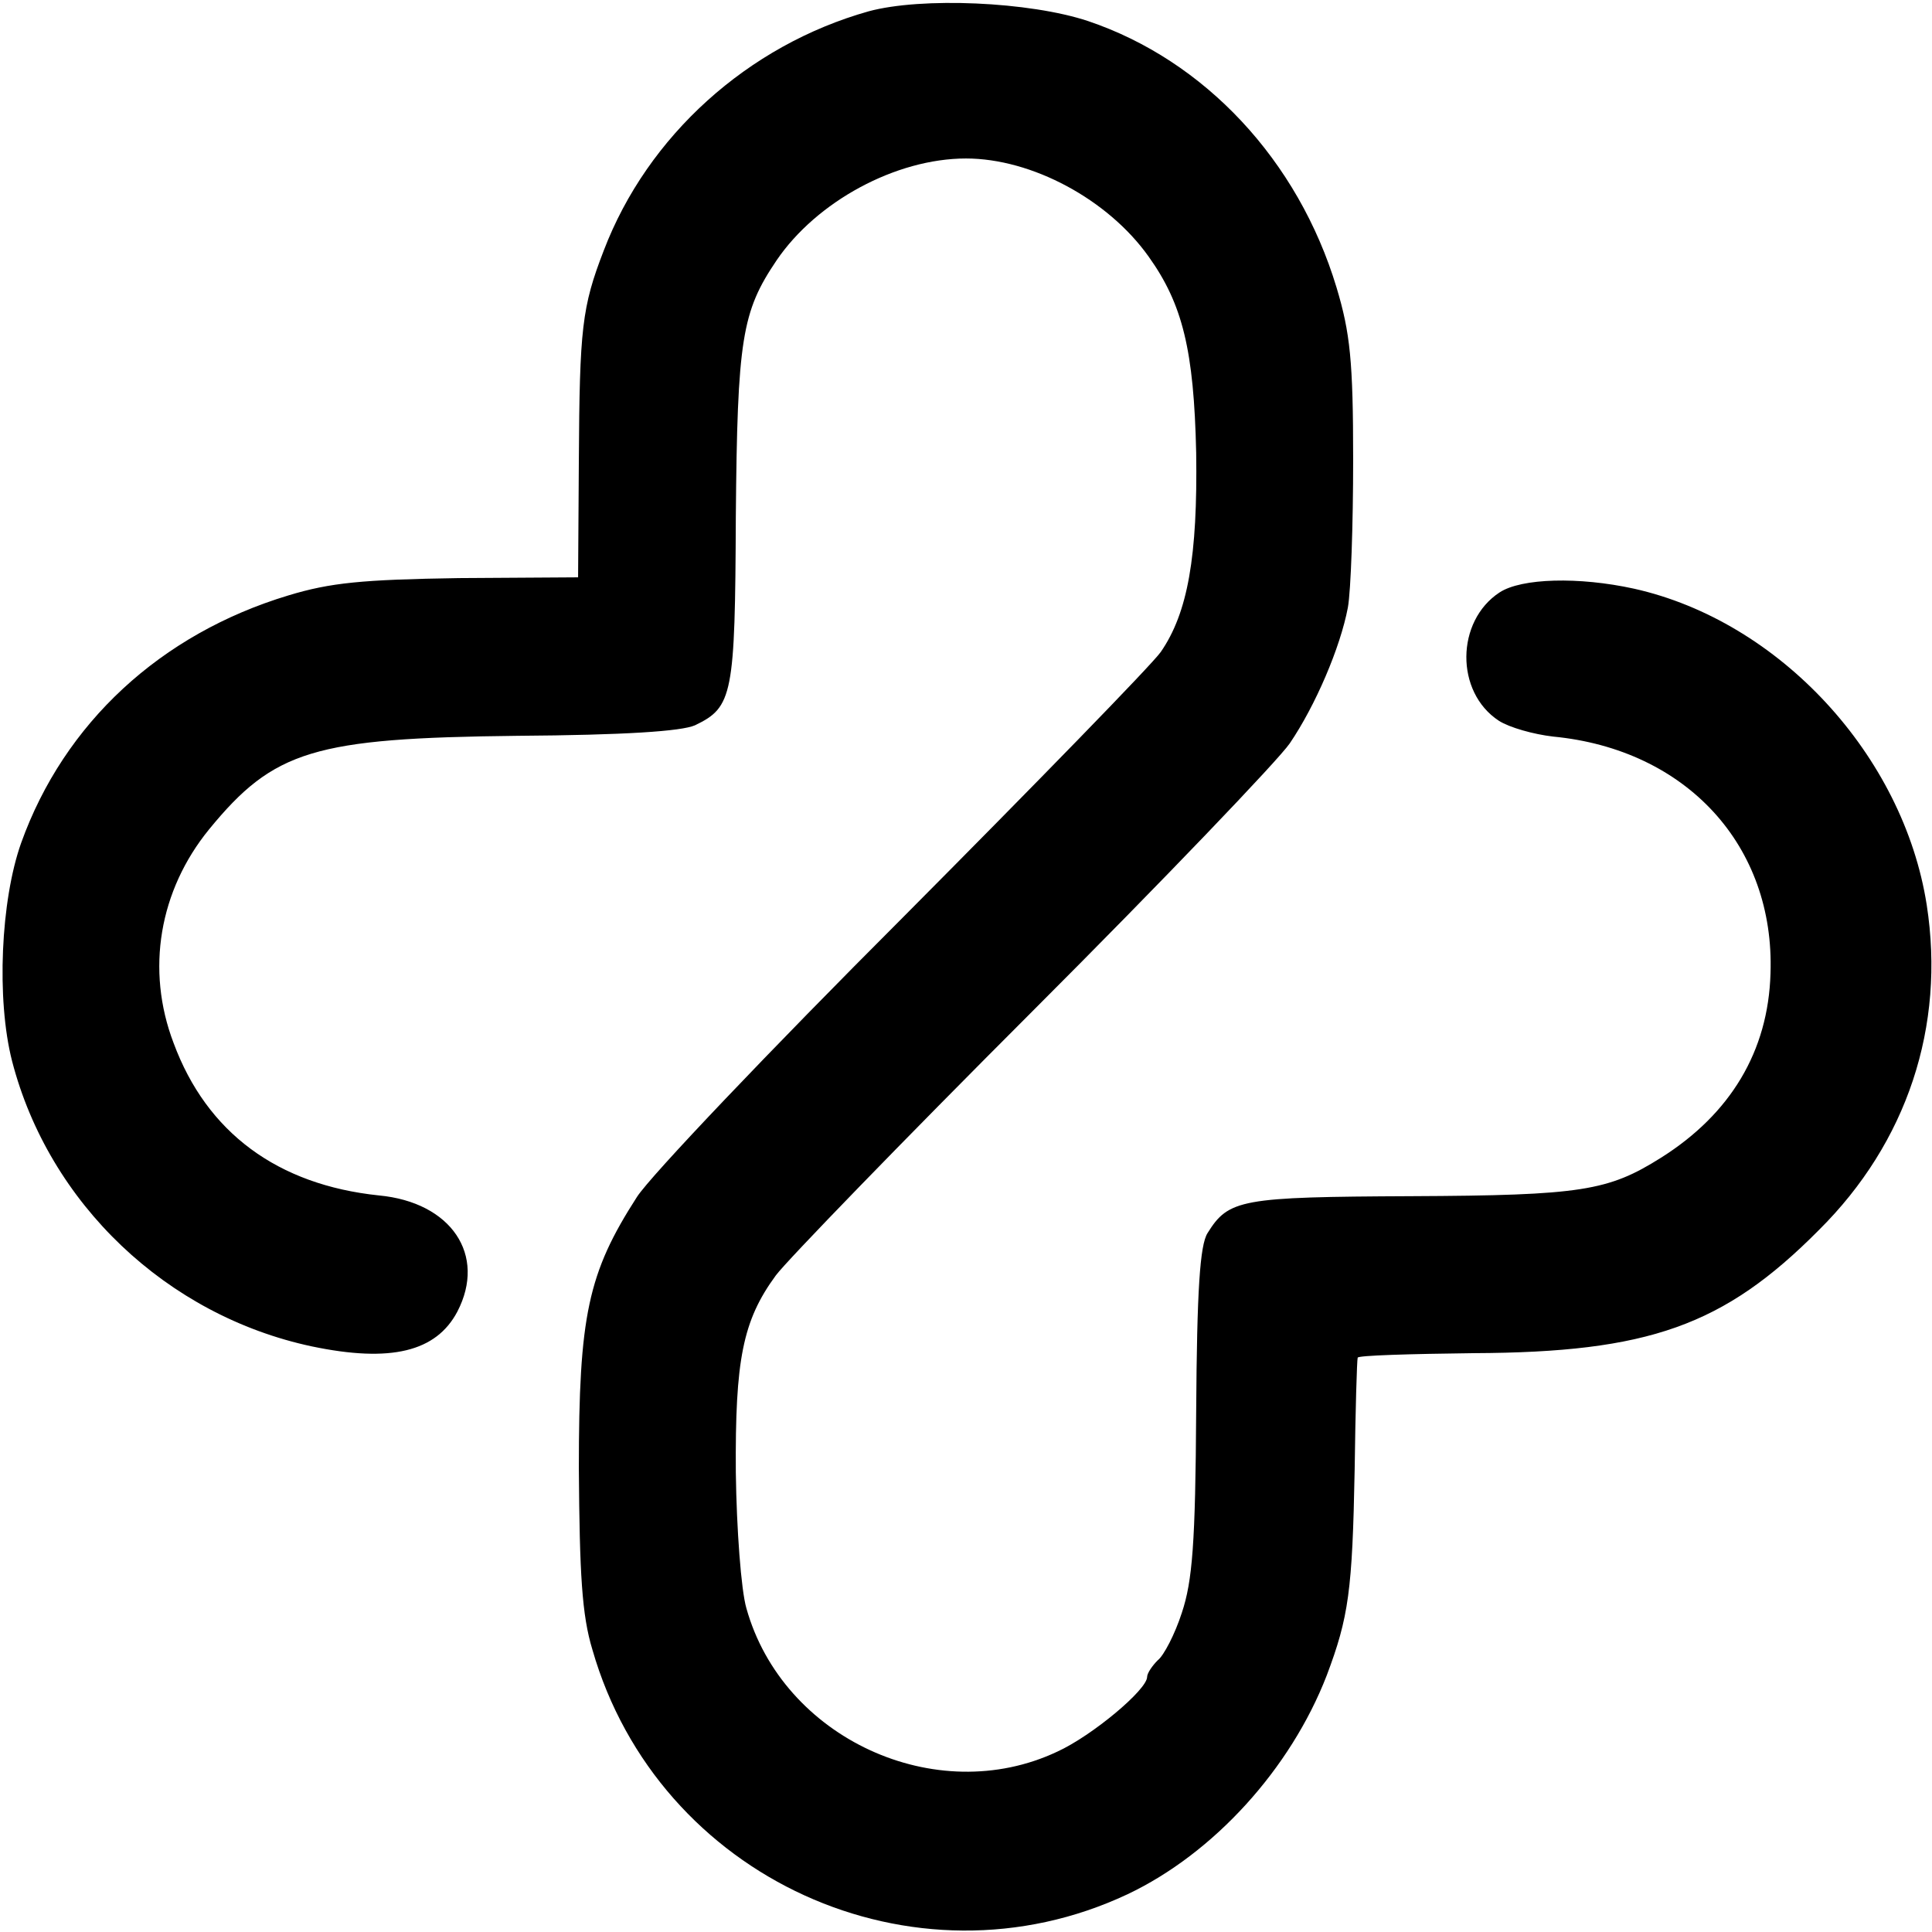
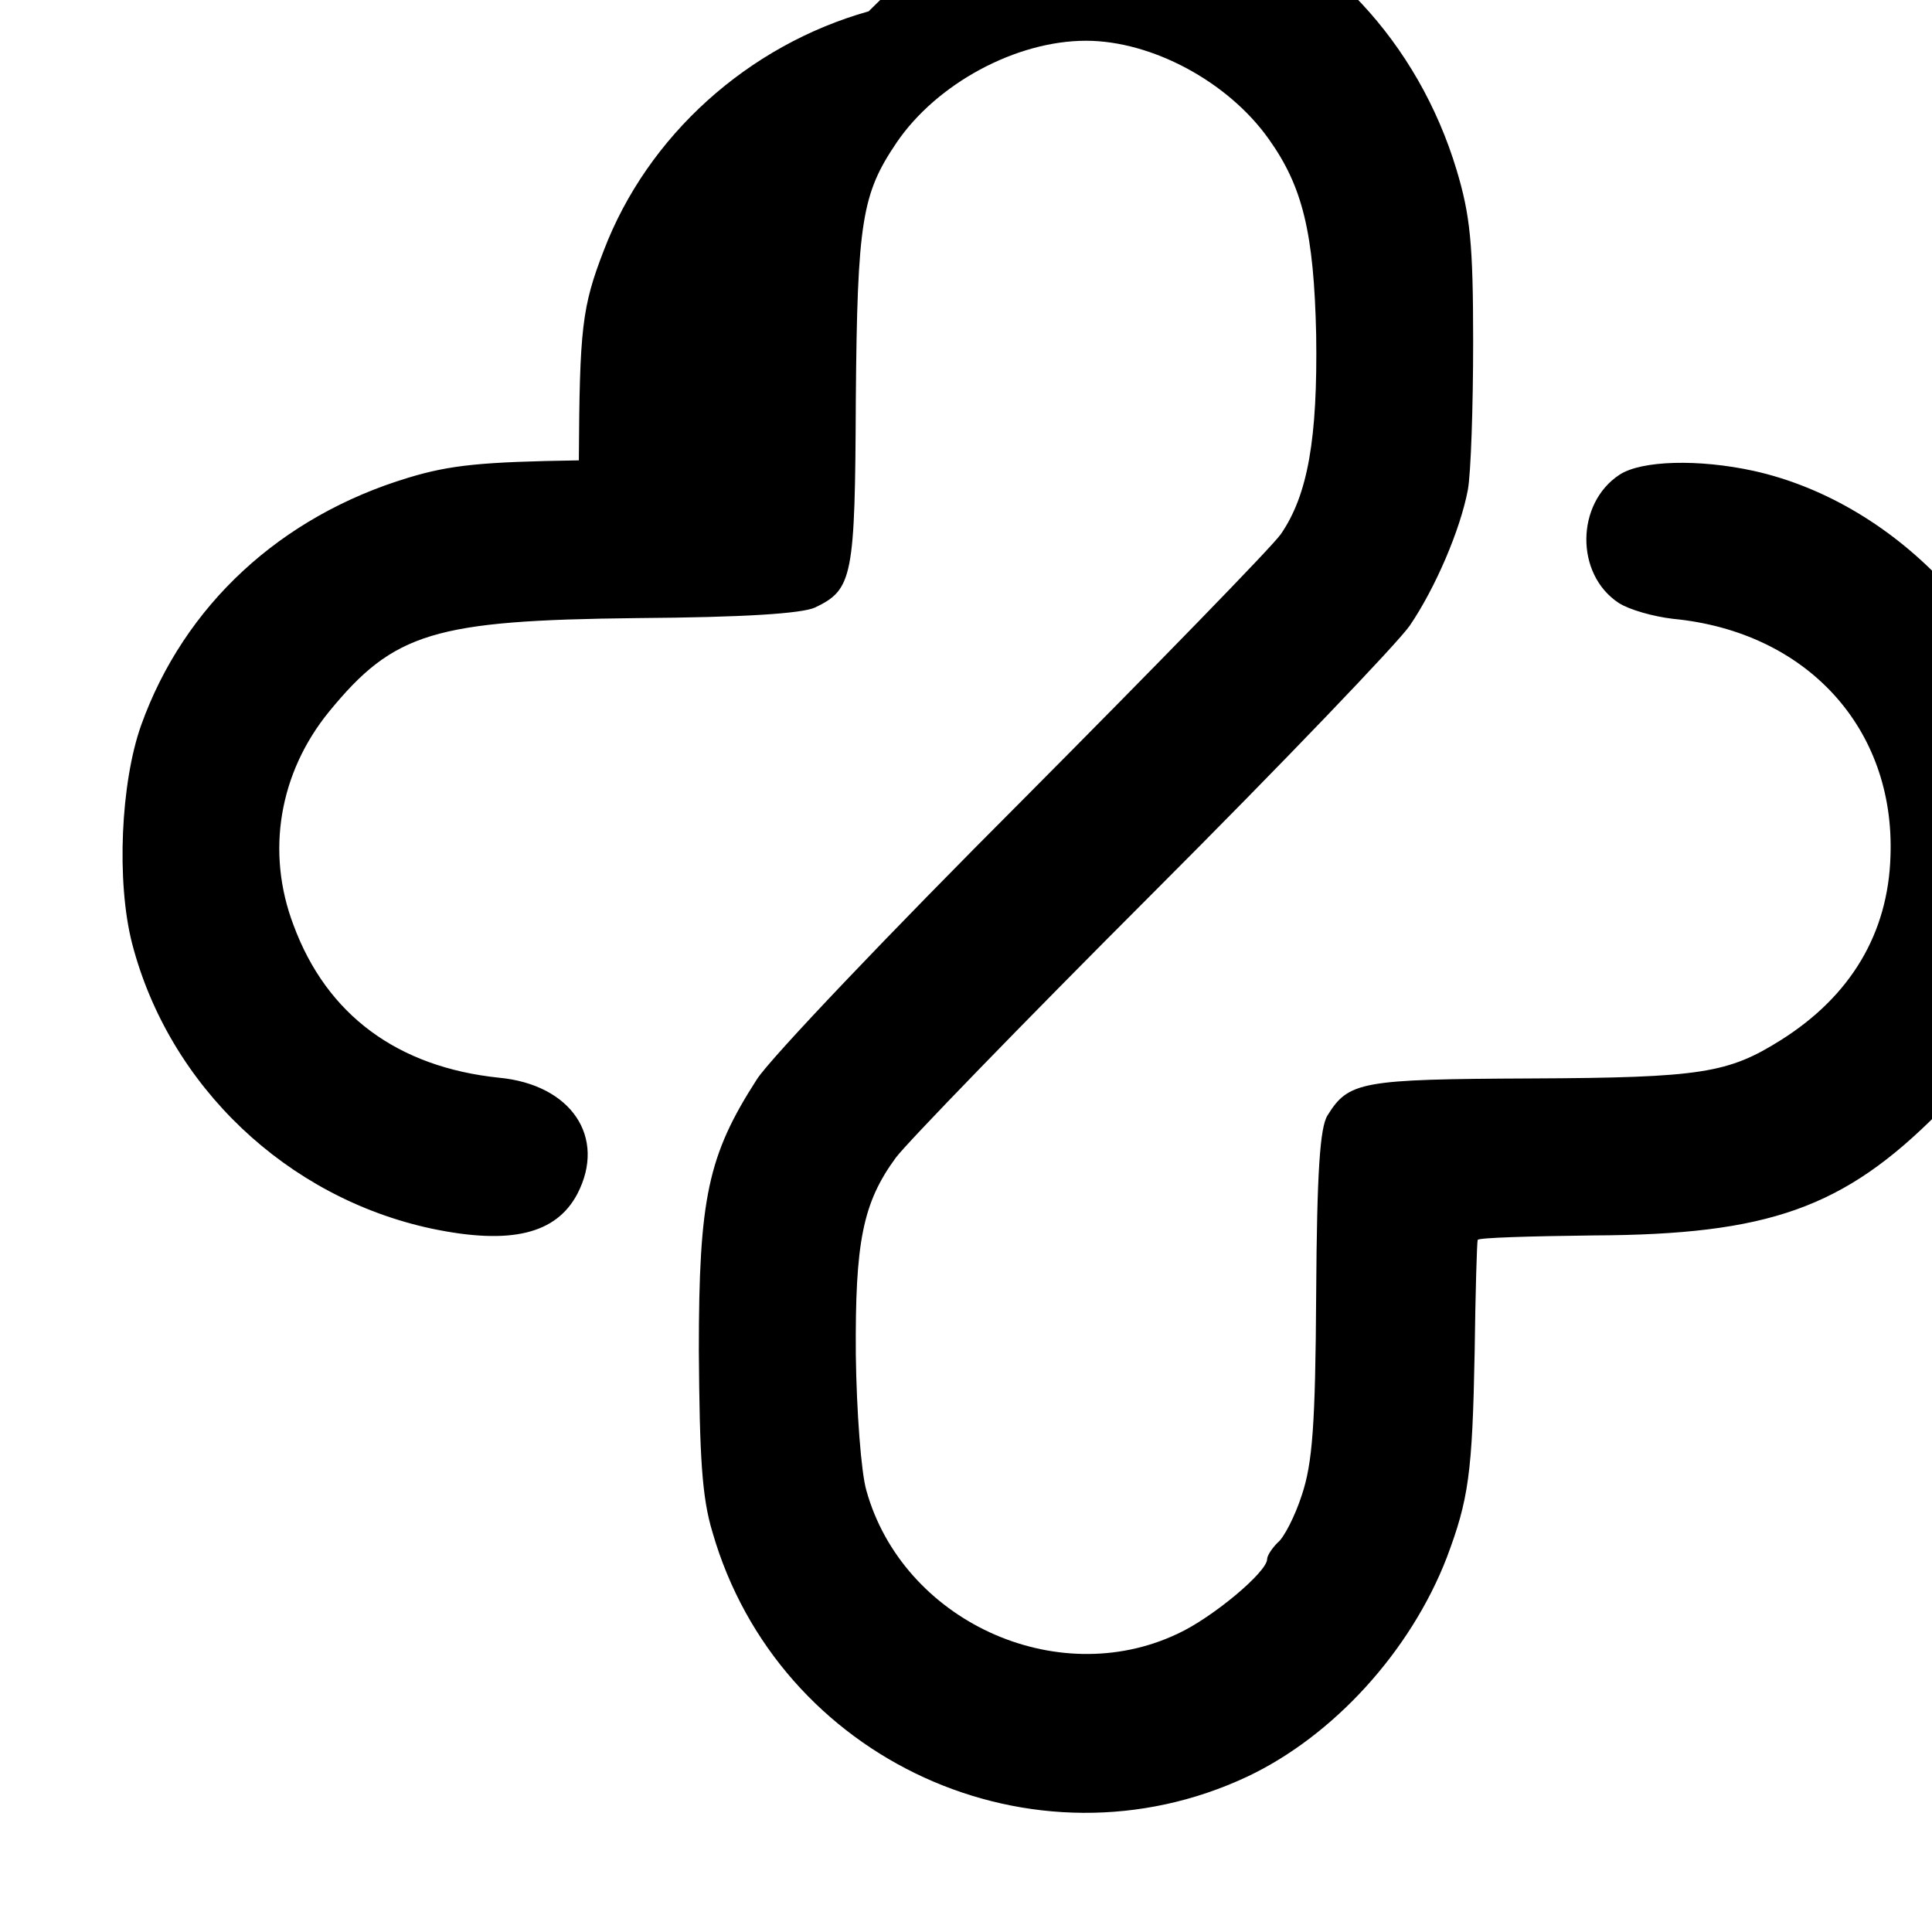
<svg xmlns="http://www.w3.org/2000/svg" version="1.0" width="256pt" height="256pt" viewBox="0 0 256 256" preserveAspectRatio="xMidYMid meet">
  <g transform="translate(0,256) scale(0.1,-0.1)" fill="#000000" stroke="none">
-     <path d="M1151 2545 c-160 -45 -293 -165 -351 -317 -29 -75 -32 -103 -33 -278 l-1 -155 -158 -1 c-128 -2 -170 -6 -226 -23 -169 -51 -297 -169 -354 -328 -27 -76 -33 -207 -12 -289 49 -189 205 -337 397 -378 105 -22 165 -7 193 46 39 75 -8 145 -104 154 -134 14 -228 83 -272 202 -37 97 -19 202 47 283 86 105 139 121 408 124 143 1 218 6 236 14 50 24 53 40 54 276 2 236 8 272 54 340 53 78 158 135 251 135 87 0 188 -54 242 -130 45 -63 60 -124 63 -260 2 -137 -11 -212 -47 -264 -12 -17 -166 -175 -341 -351 -176 -176 -335 -343 -353 -371 -65 -101 -77 -157 -77 -360 1 -140 4 -194 18 -240 87 -303 426 -457 709 -324 114 54 216 166 264 290 29 77 34 112 37 273 1 78 3 145 4 148 0 3 70 5 154 6 231 1 331 36 457 163 117 116 168 270 143 431 -31 198 -195 376 -388 419 -73 16 -149 14 -178 -5 -58 -38 -59 -132 -1 -170 14 -9 46 -18 72 -21 177 -17 294 -145 288 -314 -3 -103 -53 -186 -145 -244 -70 -44 -105 -50 -331 -51 -226 -1 -242 -4 -270 -49 -10 -16 -14 -75 -15 -236 -1 -175 -5 -225 -19 -267 -9 -28 -24 -57 -32 -63 -7 -7 -14 -17 -14 -22 0 -17 -73 -78 -119 -99 -161 -76 -364 18 -412 190 -7 24 -13 105 -14 180 -1 149 9 201 53 261 14 19 167 177 340 350 173 173 326 333 341 355 34 50 67 127 77 180 4 22 7 110 7 196 0 131 -4 168 -22 228 -51 169 -175 301 -329 353 -78 26 -221 32 -291 13z" />
+     <path d="M1151 2545 c-160 -45 -293 -165 -351 -317 -29 -75 -32 -103 -33 -278 c-128 -2 -170 -6 -226 -23 -169 -51 -297 -169 -354 -328 -27 -76 -33 -207 -12 -289 49 -189 205 -337 397 -378 105 -22 165 -7 193 46 39 75 -8 145 -104 154 -134 14 -228 83 -272 202 -37 97 -19 202 47 283 86 105 139 121 408 124 143 1 218 6 236 14 50 24 53 40 54 276 2 236 8 272 54 340 53 78 158 135 251 135 87 0 188 -54 242 -130 45 -63 60 -124 63 -260 2 -137 -11 -212 -47 -264 -12 -17 -166 -175 -341 -351 -176 -176 -335 -343 -353 -371 -65 -101 -77 -157 -77 -360 1 -140 4 -194 18 -240 87 -303 426 -457 709 -324 114 54 216 166 264 290 29 77 34 112 37 273 1 78 3 145 4 148 0 3 70 5 154 6 231 1 331 36 457 163 117 116 168 270 143 431 -31 198 -195 376 -388 419 -73 16 -149 14 -178 -5 -58 -38 -59 -132 -1 -170 14 -9 46 -18 72 -21 177 -17 294 -145 288 -314 -3 -103 -53 -186 -145 -244 -70 -44 -105 -50 -331 -51 -226 -1 -242 -4 -270 -49 -10 -16 -14 -75 -15 -236 -1 -175 -5 -225 -19 -267 -9 -28 -24 -57 -32 -63 -7 -7 -14 -17 -14 -22 0 -17 -73 -78 -119 -99 -161 -76 -364 18 -412 190 -7 24 -13 105 -14 180 -1 149 9 201 53 261 14 19 167 177 340 350 173 173 326 333 341 355 34 50 67 127 77 180 4 22 7 110 7 196 0 131 -4 168 -22 228 -51 169 -175 301 -329 353 -78 26 -221 32 -291 13z" />
  </g>
</svg>